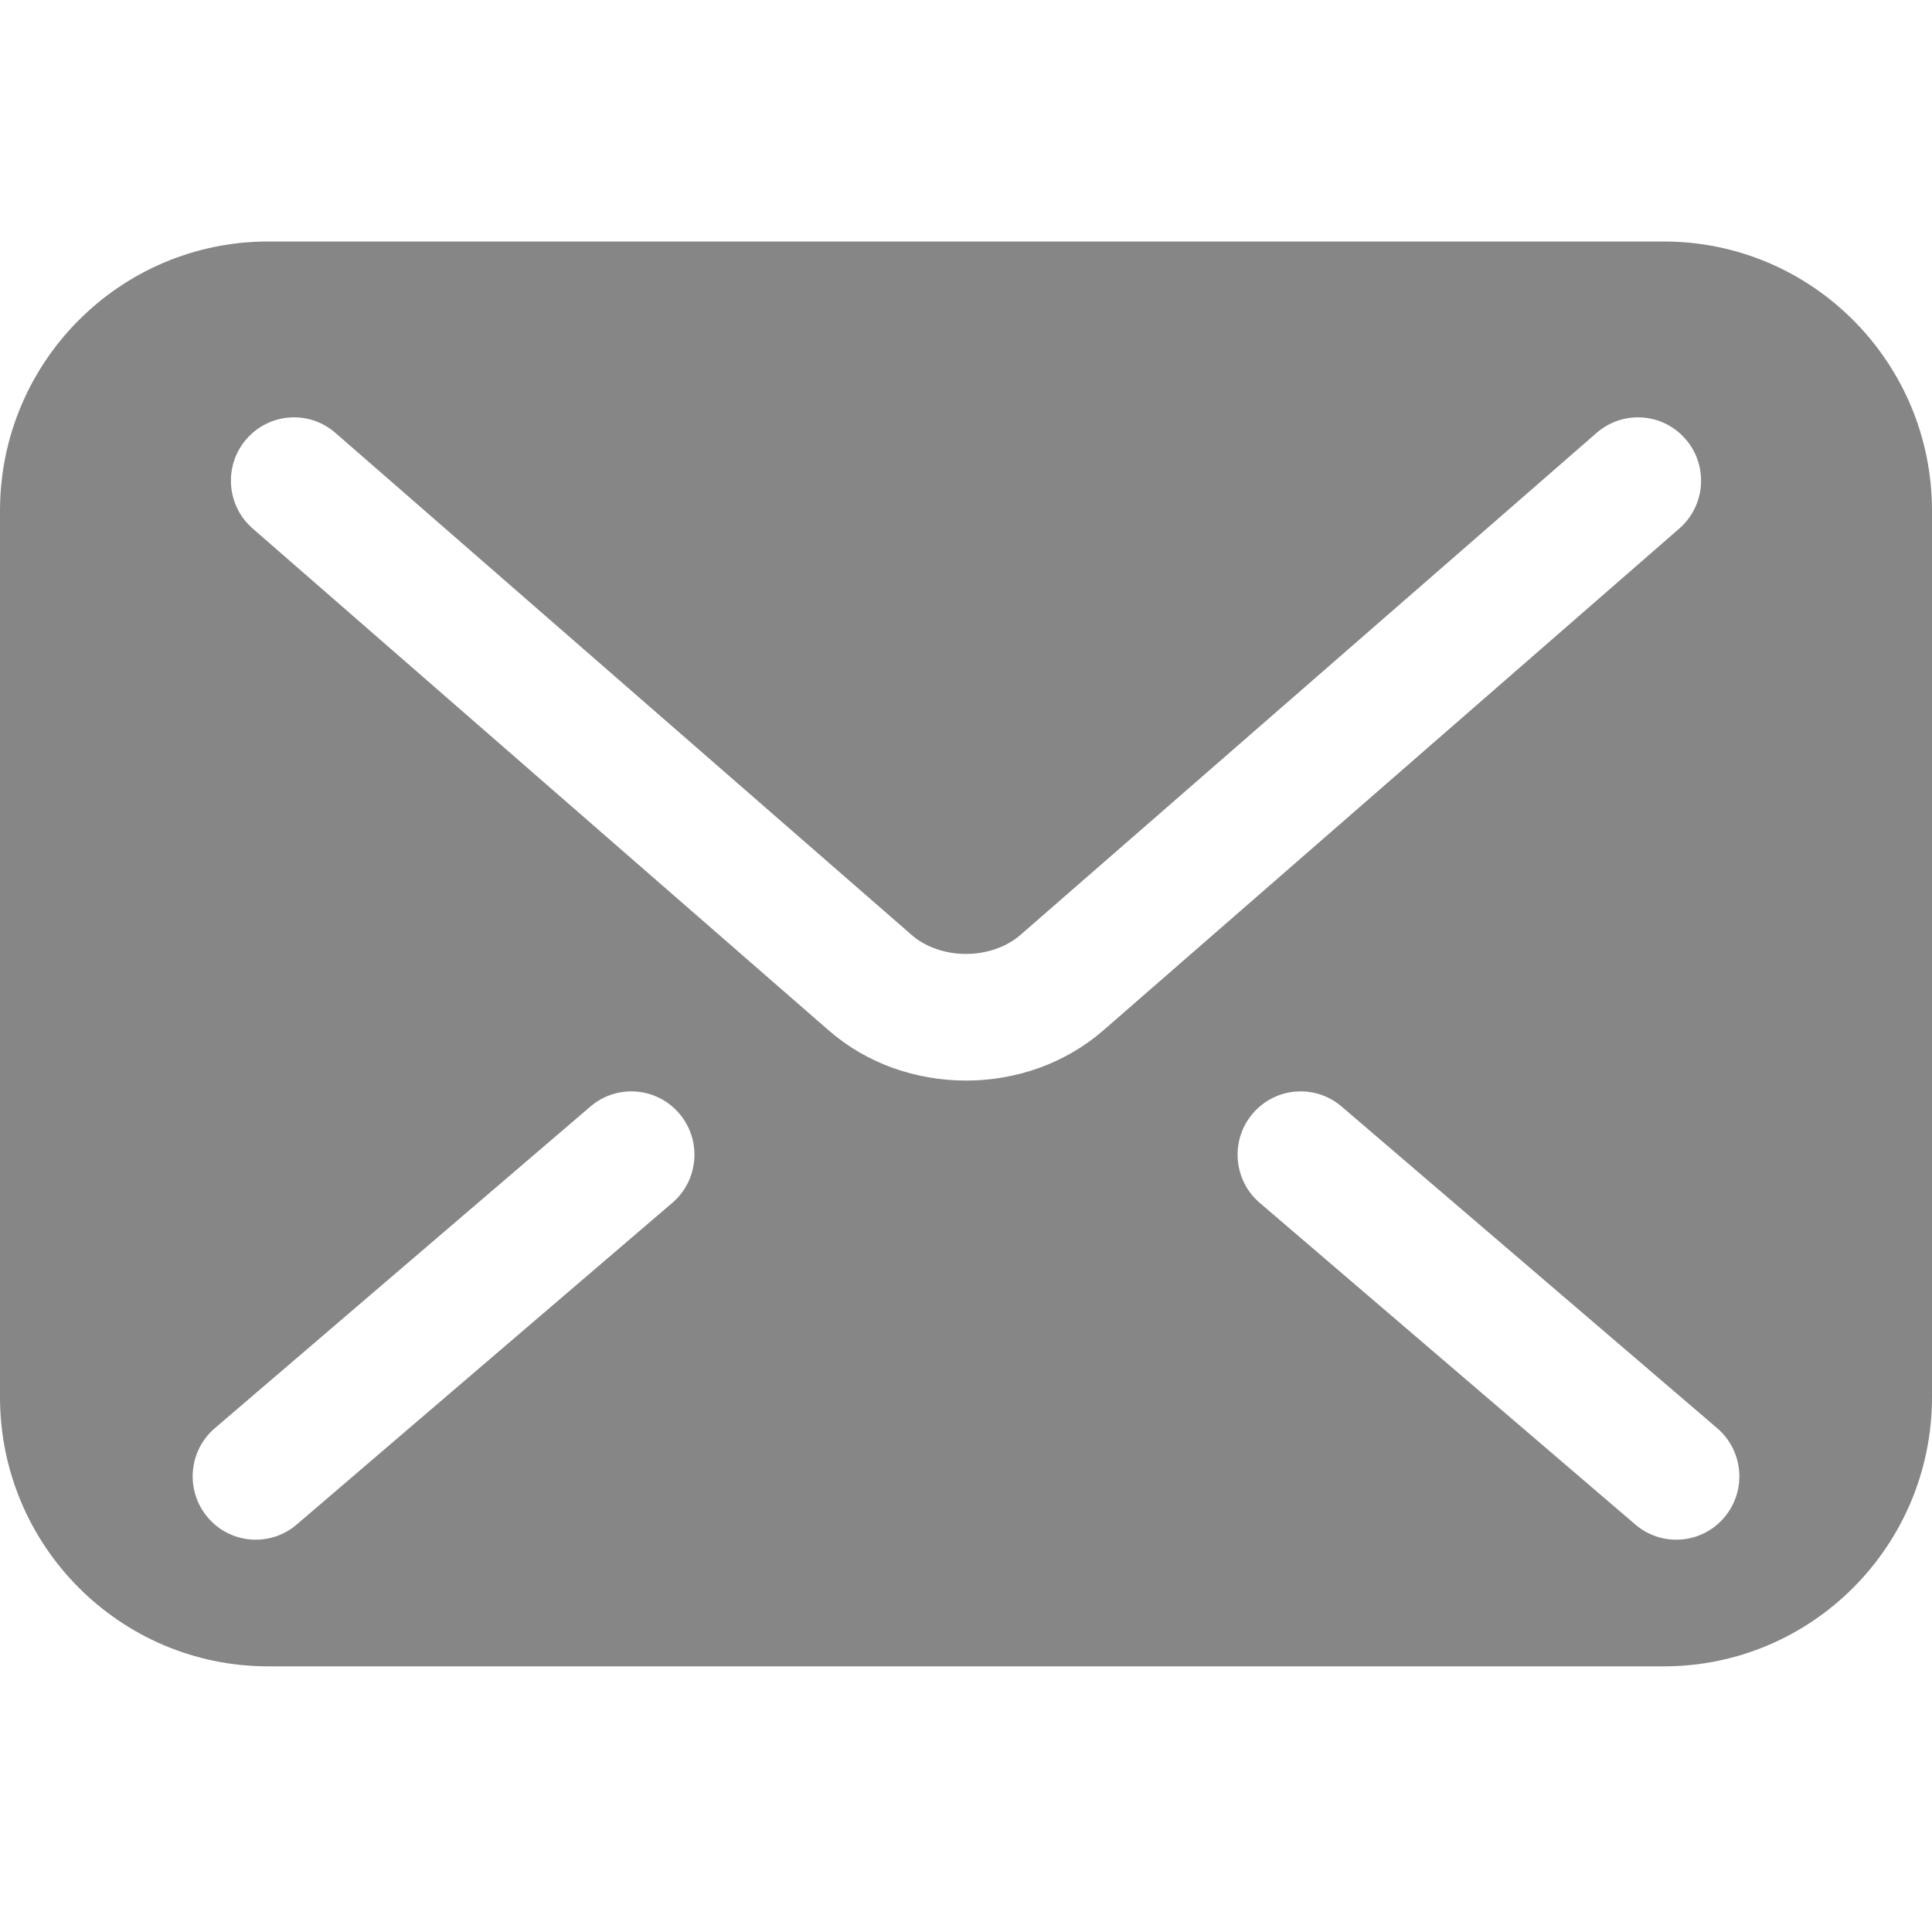
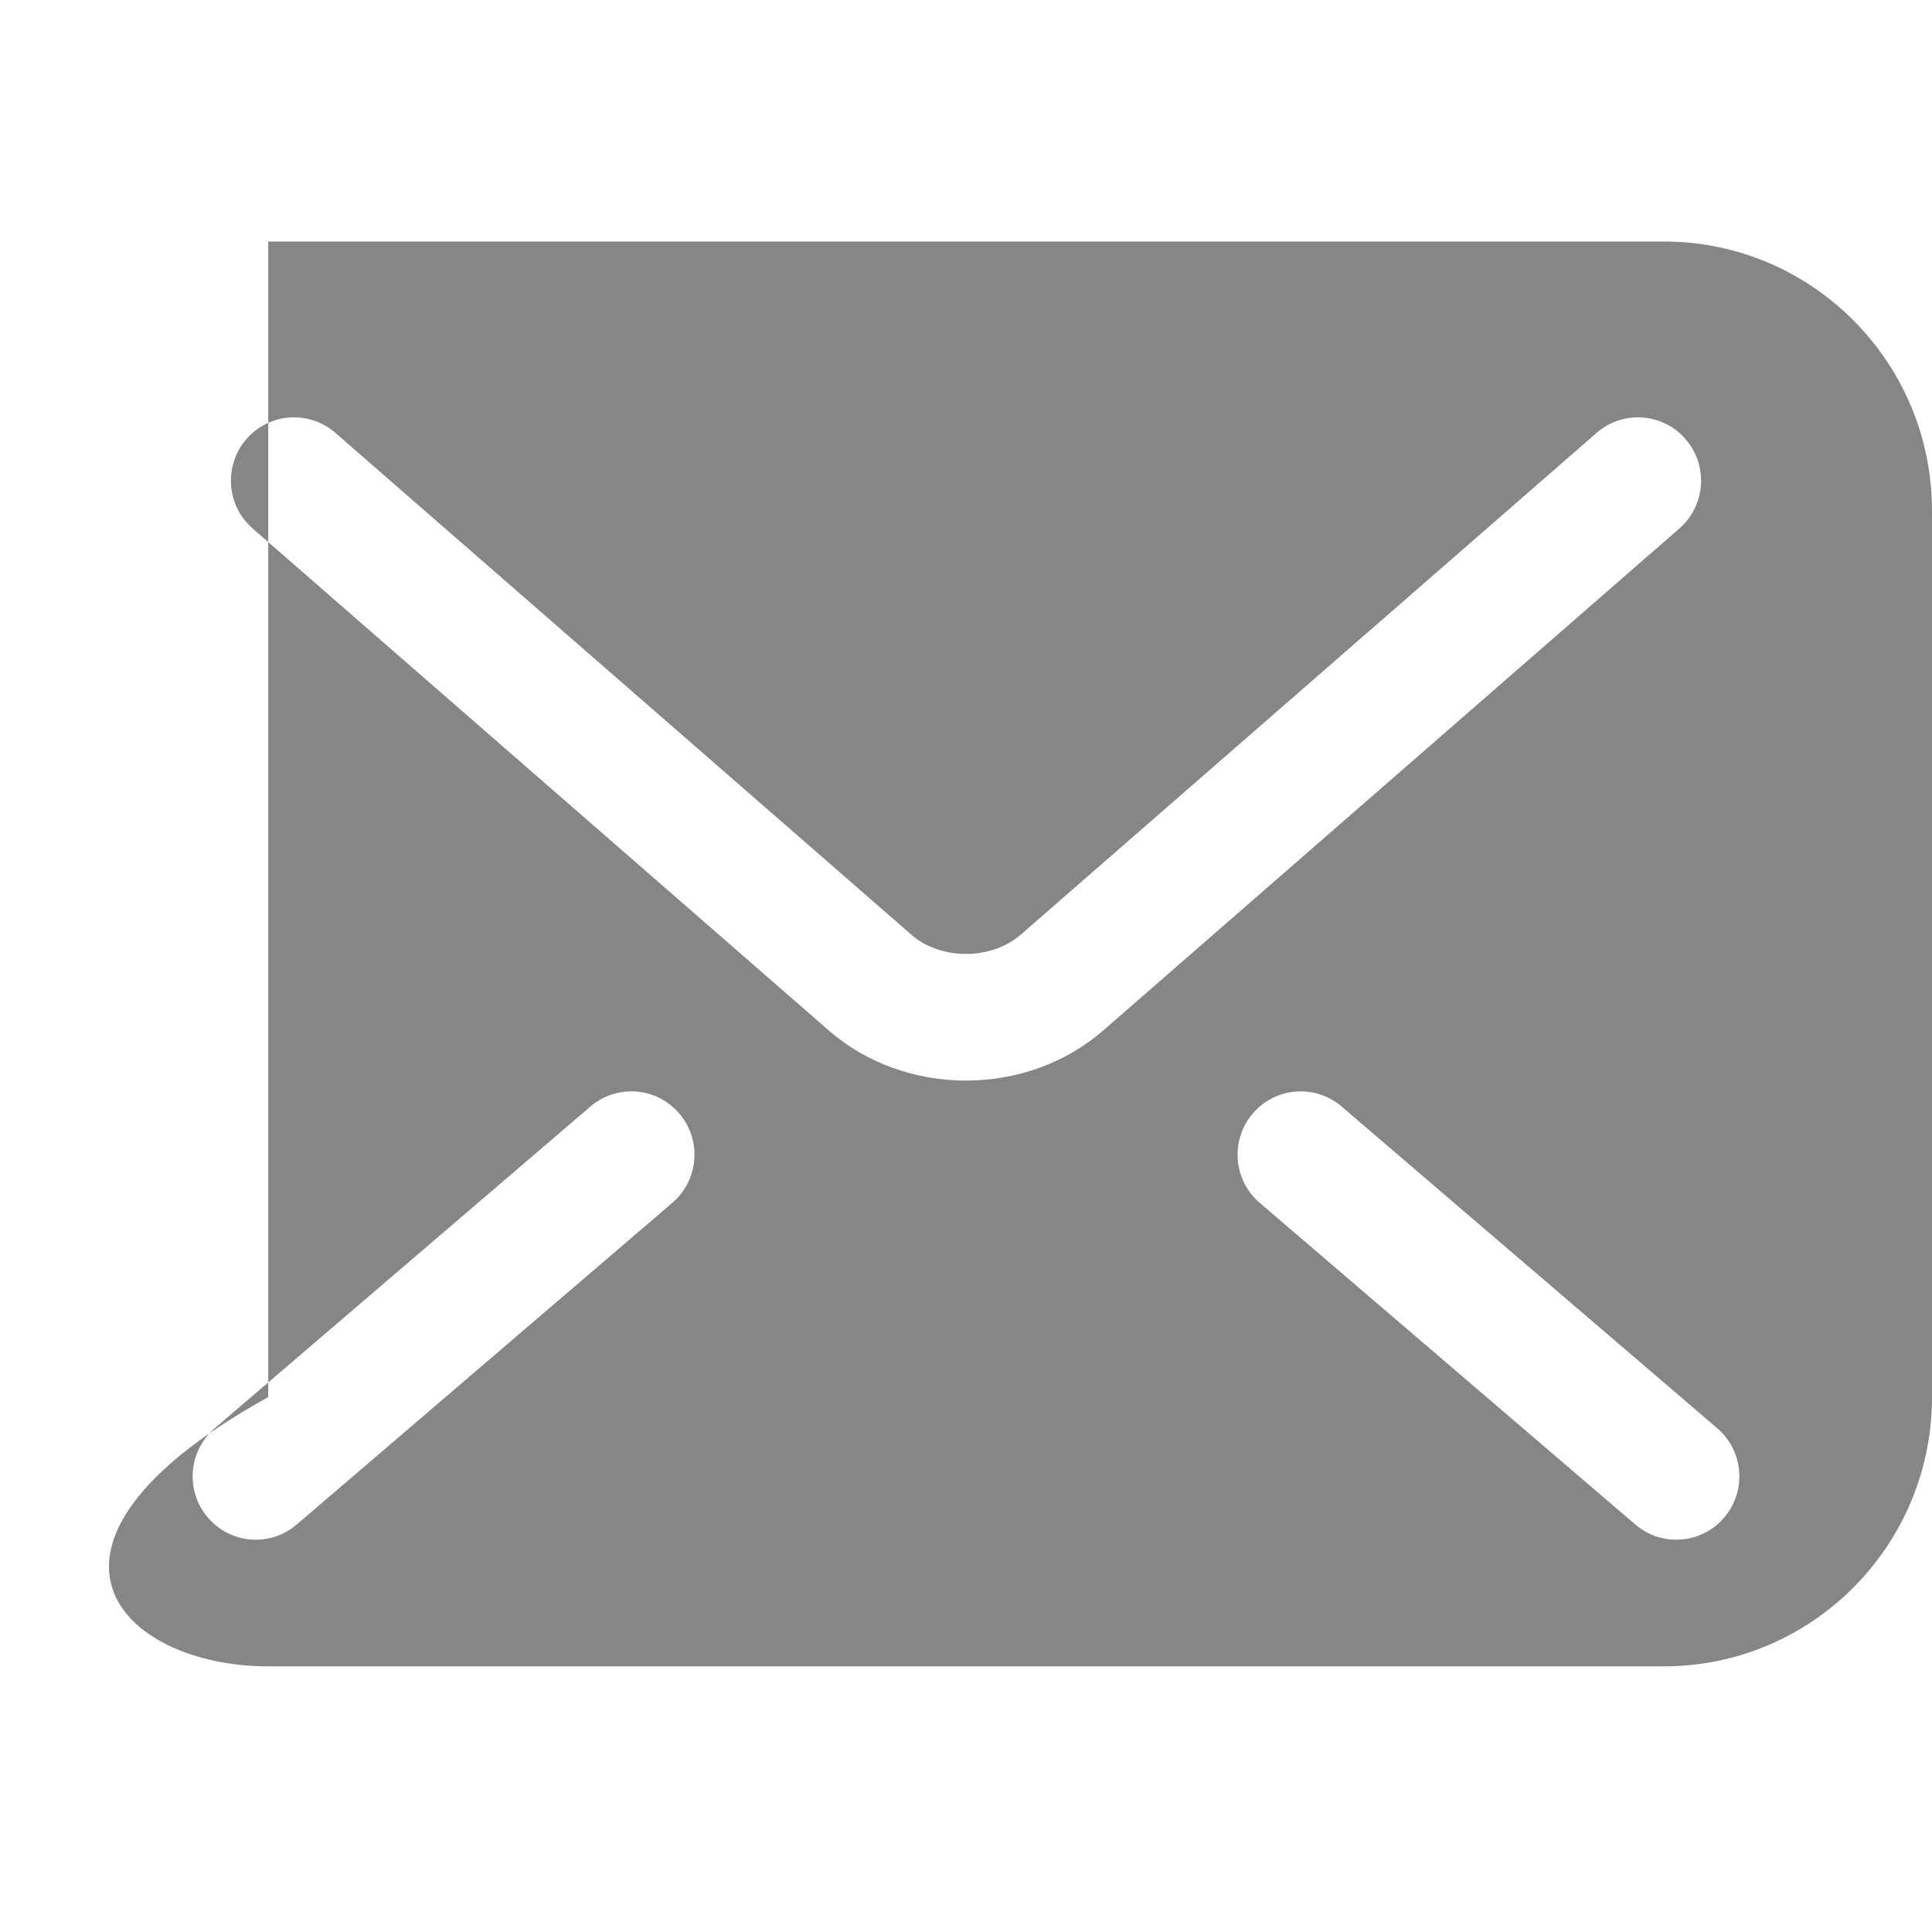
<svg xmlns="http://www.w3.org/2000/svg" width="80" height="80" viewBox="0 0 80 80" fill="none">
-   <path d="M68.893 10H11.107C4.973 10 0 14.992 0 21.149V57.85C0 64.008 4.973 69 11.107 69H68.893C75.027 69 80 64.008 80 57.85V21.149C80 14.992 75.027 10 68.893 10ZM27.838 49.808L12.285 63.128C11.188 64.068 9.539 63.937 8.603 62.835C7.667 61.734 7.797 60.078 8.895 59.139L24.448 45.819C25.545 44.879 27.194 45.01 28.13 46.112C29.067 47.213 28.937 48.869 27.838 49.808ZM40 44.745C37.92 44.739 35.903 44.045 34.327 42.677L34.328 42.678L34.323 42.674C34.324 42.675 34.325 42.675 34.327 42.677L10.463 21.885C9.372 20.934 9.256 19.279 10.201 18.185C11.148 17.091 12.797 16.974 13.886 17.923L37.756 38.72C38.267 39.176 39.107 39.505 40 39.5C40.892 39.503 41.718 39.183 42.256 38.711L42.268 38.701L66.114 17.923C67.203 16.974 68.852 17.091 69.799 18.186C70.744 19.279 70.628 20.934 69.537 21.885L45.667 42.683C44.095 44.038 42.081 44.742 40 44.745ZM71.398 62.835C70.462 63.937 68.813 64.068 67.716 63.128L52.163 49.808C51.065 48.868 50.934 47.213 51.871 46.112C52.807 45.01 54.456 44.879 55.553 45.819L71.106 59.139C72.204 60.078 72.334 61.734 71.398 62.835Z" fill="#868686" />
+   <path d="M68.893 10H11.107V57.85C0 64.008 4.973 69 11.107 69H68.893C75.027 69 80 64.008 80 57.85V21.149C80 14.992 75.027 10 68.893 10ZM27.838 49.808L12.285 63.128C11.188 64.068 9.539 63.937 8.603 62.835C7.667 61.734 7.797 60.078 8.895 59.139L24.448 45.819C25.545 44.879 27.194 45.01 28.13 46.112C29.067 47.213 28.937 48.869 27.838 49.808ZM40 44.745C37.92 44.739 35.903 44.045 34.327 42.677L34.328 42.678L34.323 42.674C34.324 42.675 34.325 42.675 34.327 42.677L10.463 21.885C9.372 20.934 9.256 19.279 10.201 18.185C11.148 17.091 12.797 16.974 13.886 17.923L37.756 38.72C38.267 39.176 39.107 39.505 40 39.5C40.892 39.503 41.718 39.183 42.256 38.711L42.268 38.701L66.114 17.923C67.203 16.974 68.852 17.091 69.799 18.186C70.744 19.279 70.628 20.934 69.537 21.885L45.667 42.683C44.095 44.038 42.081 44.742 40 44.745ZM71.398 62.835C70.462 63.937 68.813 64.068 67.716 63.128L52.163 49.808C51.065 48.868 50.934 47.213 51.871 46.112C52.807 45.01 54.456 44.879 55.553 45.819L71.106 59.139C72.204 60.078 72.334 61.734 71.398 62.835Z" fill="#868686" />
</svg>